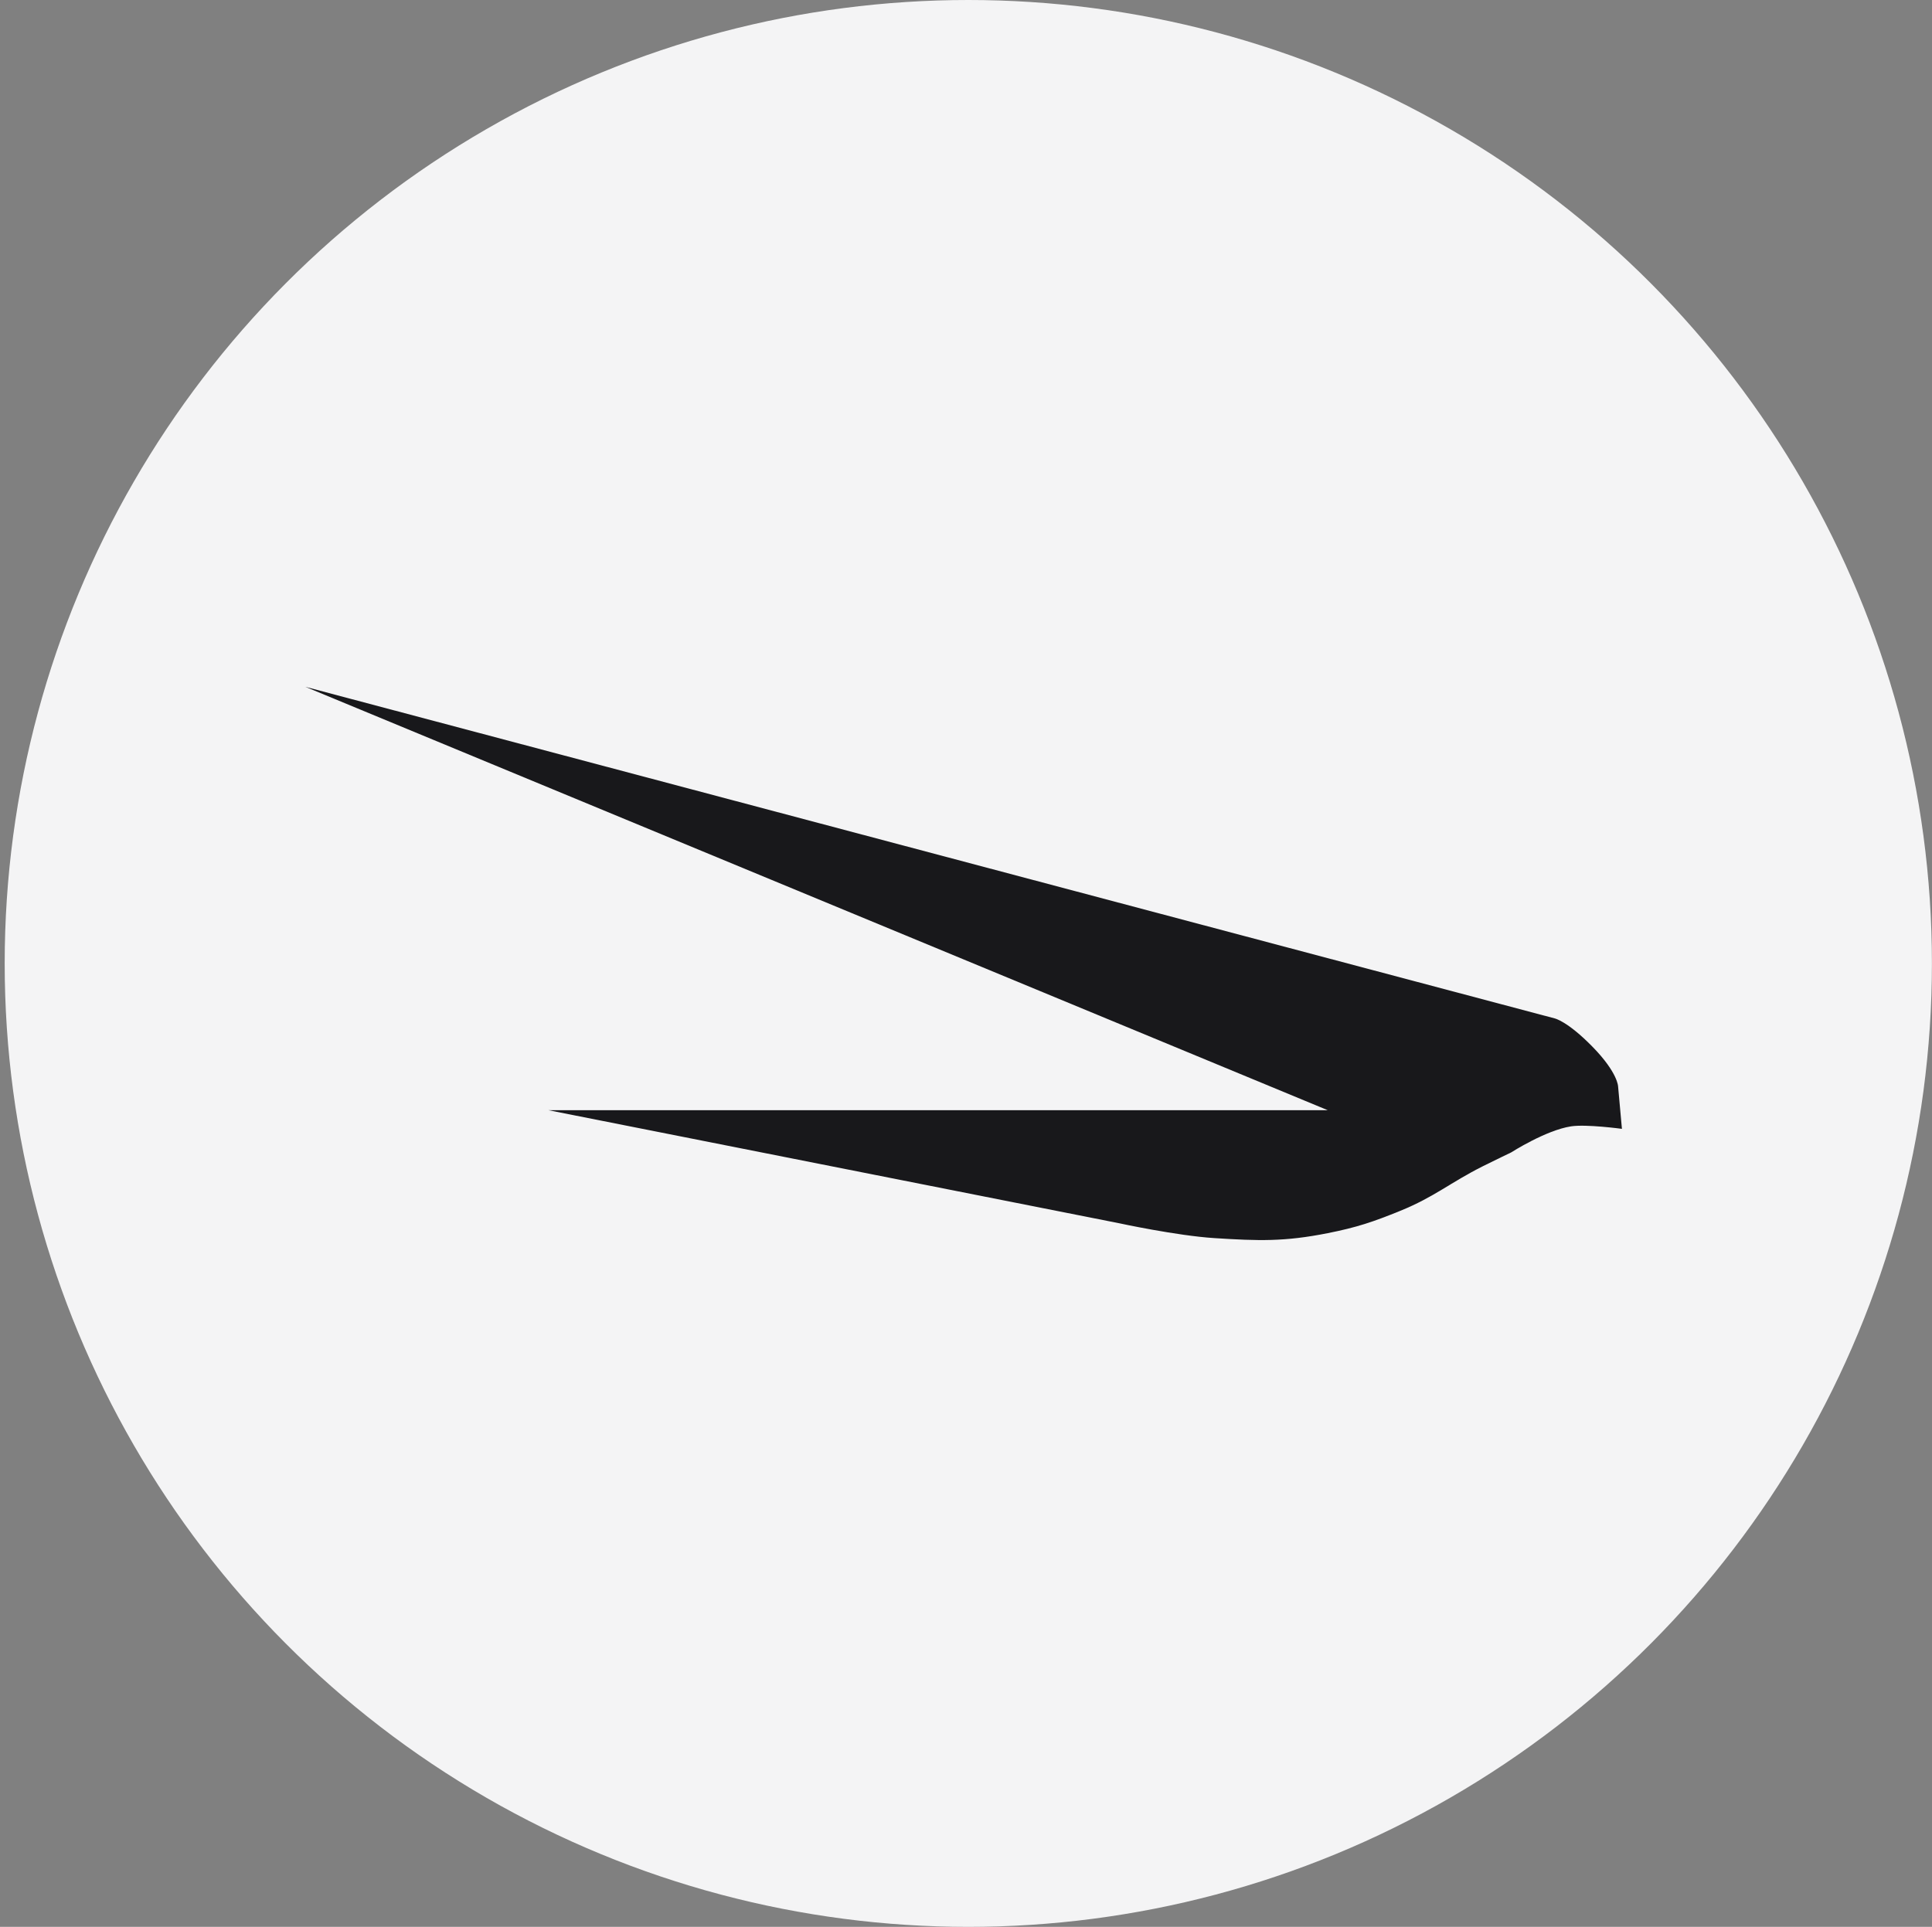
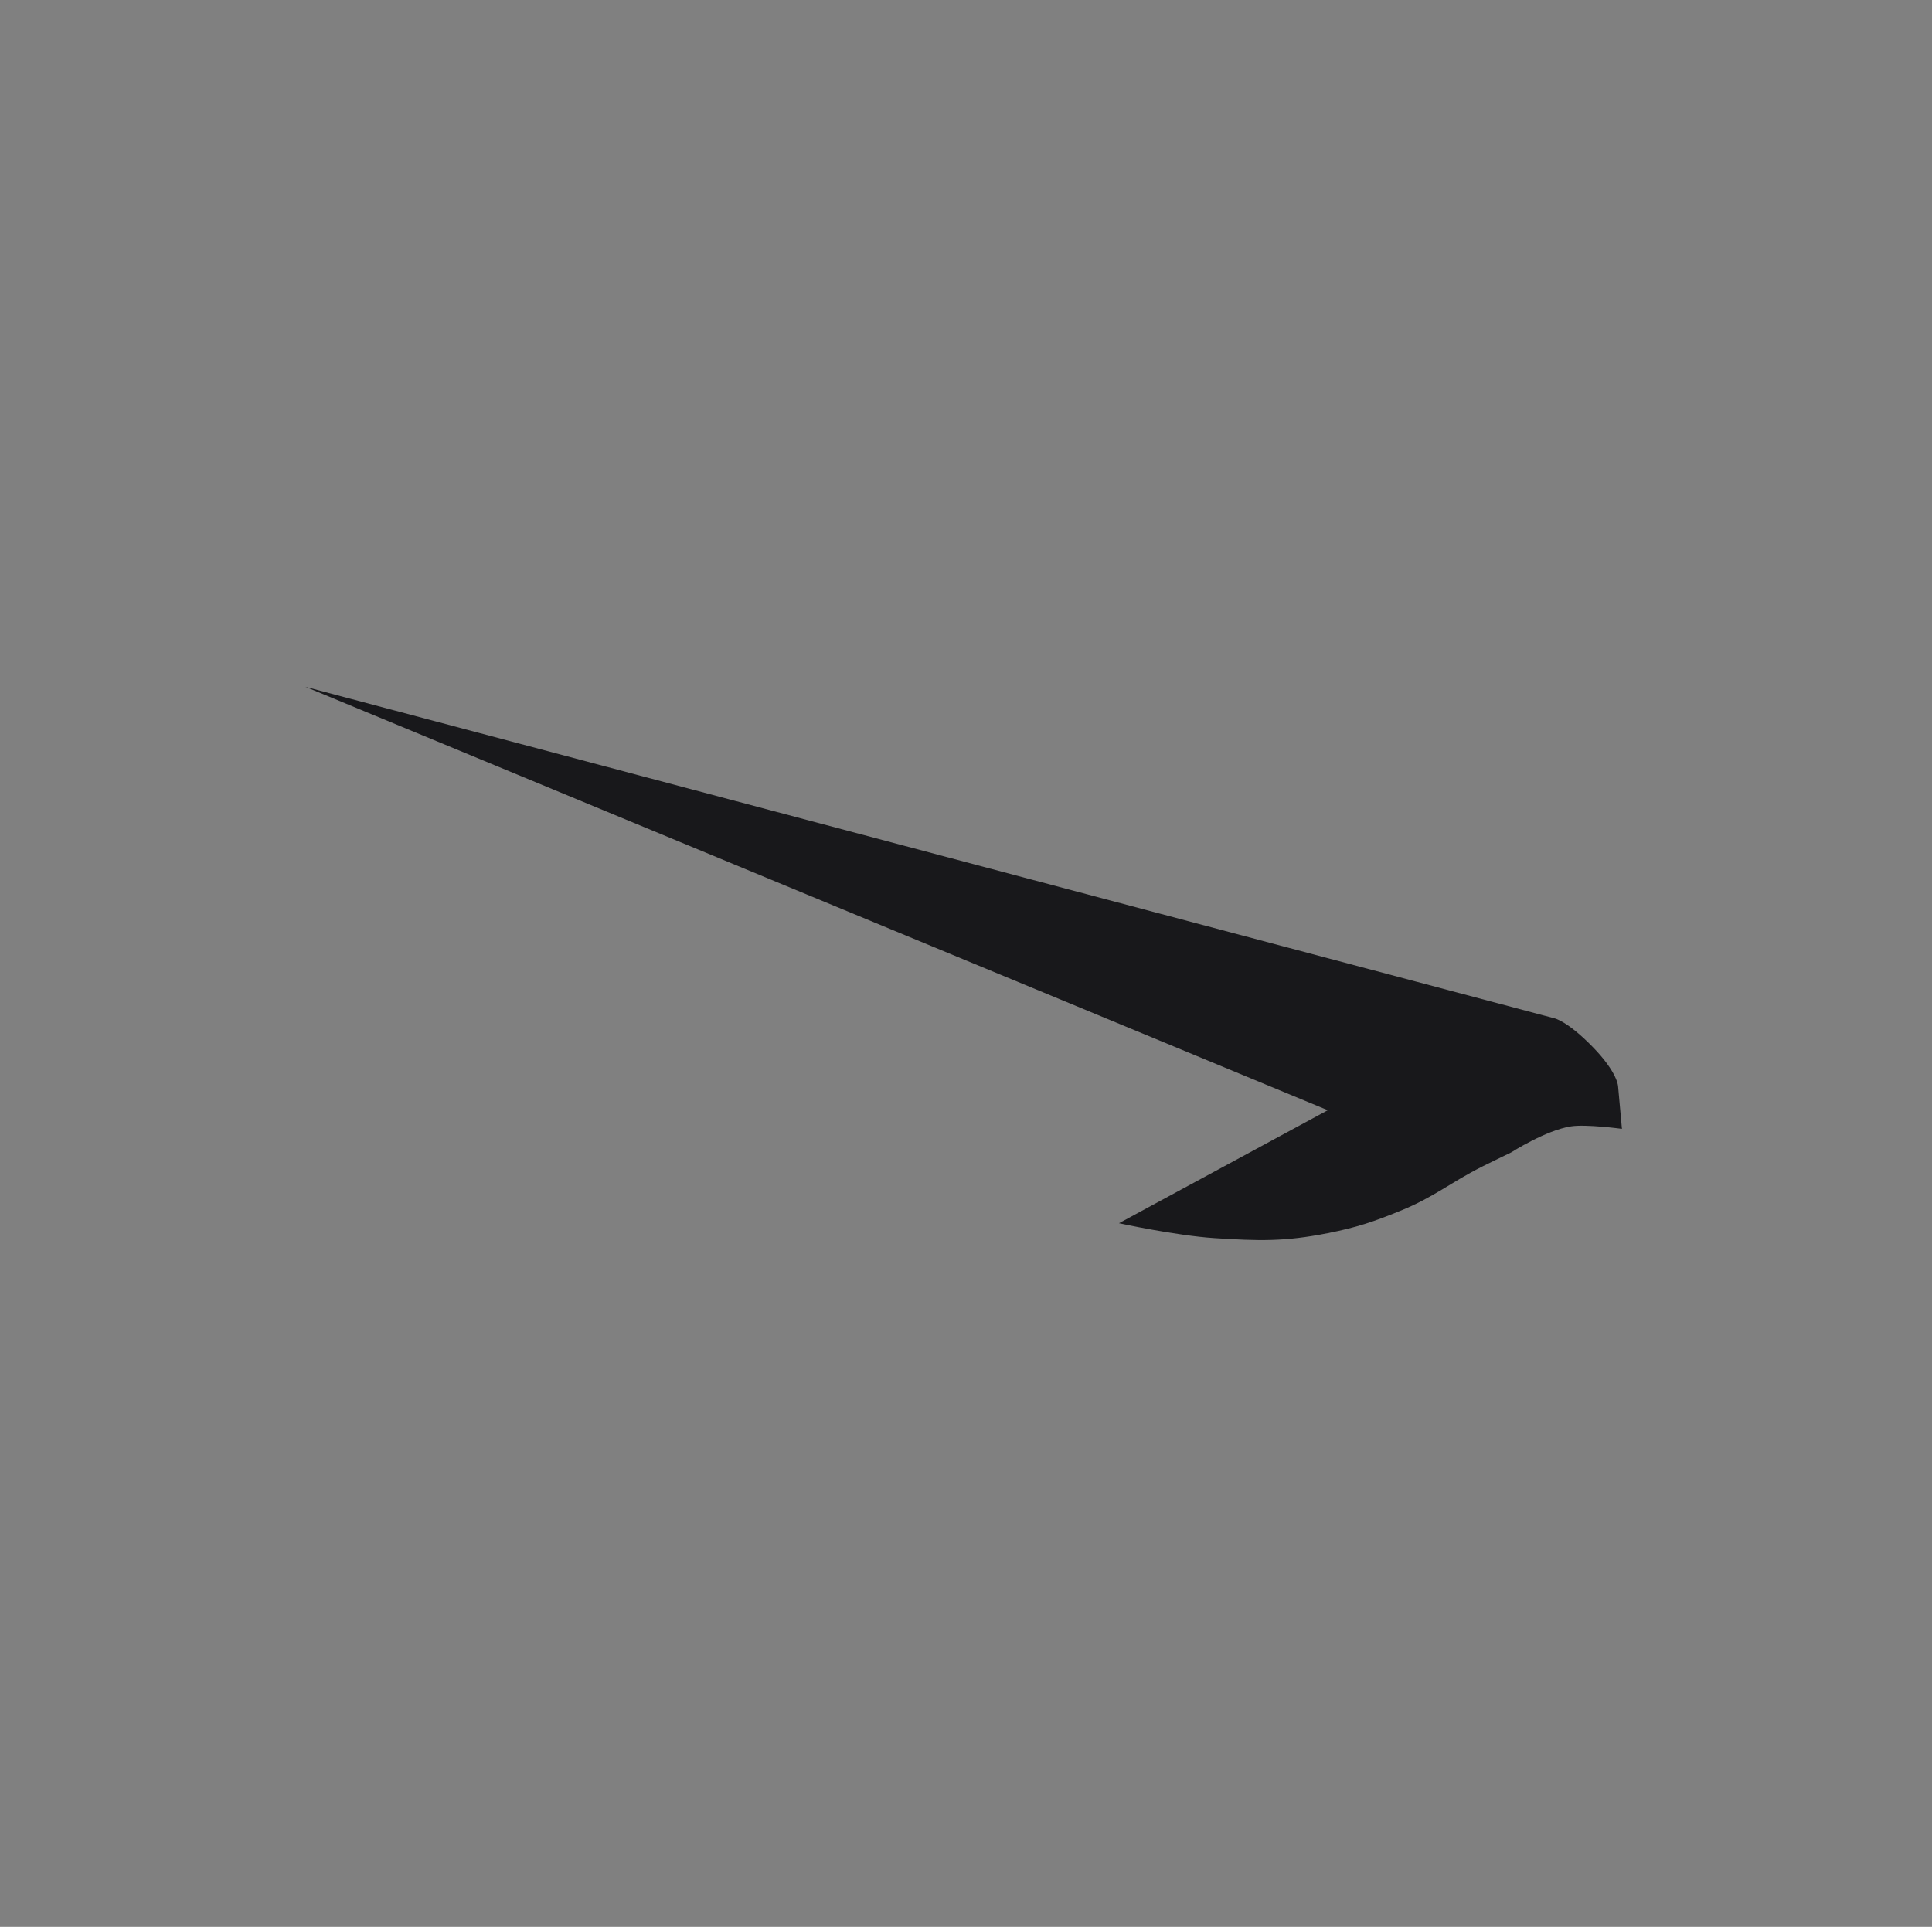
<svg xmlns="http://www.w3.org/2000/svg" width="405" height="404" viewBox="0 0 405 404" fill="none">
  <rect x="0" y="0" width="405" height="404" fill="#808080" stroke="none" />
-   <circle cx="202.983" cy="202" r="202" fill="#F4F4F5" />
-   <path d="M325.853 213.511L64 144L278.34 232.776H114.983L234.565 256.467C234.565 256.467 246.683 259.089 254.584 259.591C263.851 260.179 269.241 260.36 278.34 258.55C284.446 257.335 287.804 256.202 293.555 253.863C300.704 250.957 304.014 247.94 310.905 244.491C313.186 243.349 316.778 241.627 316.778 241.627C316.778 241.627 324.023 236.98 329.323 236.16C332.515 235.667 340 236.681 340 236.681L339.199 227.829C339.199 227.829 339.199 224.966 333.861 219.499C328.522 214.031 325.853 213.511 325.853 213.511Z" fill="#18181B" />
+   <path d="M325.853 213.511L64 144L278.34 232.776L234.565 256.467C234.565 256.467 246.683 259.089 254.584 259.591C263.851 260.179 269.241 260.36 278.34 258.55C284.446 257.335 287.804 256.202 293.555 253.863C300.704 250.957 304.014 247.94 310.905 244.491C313.186 243.349 316.778 241.627 316.778 241.627C316.778 241.627 324.023 236.98 329.323 236.16C332.515 235.667 340 236.681 340 236.681L339.199 227.829C339.199 227.829 339.199 224.966 333.861 219.499C328.522 214.031 325.853 213.511 325.853 213.511Z" fill="#18181B" />
</svg>